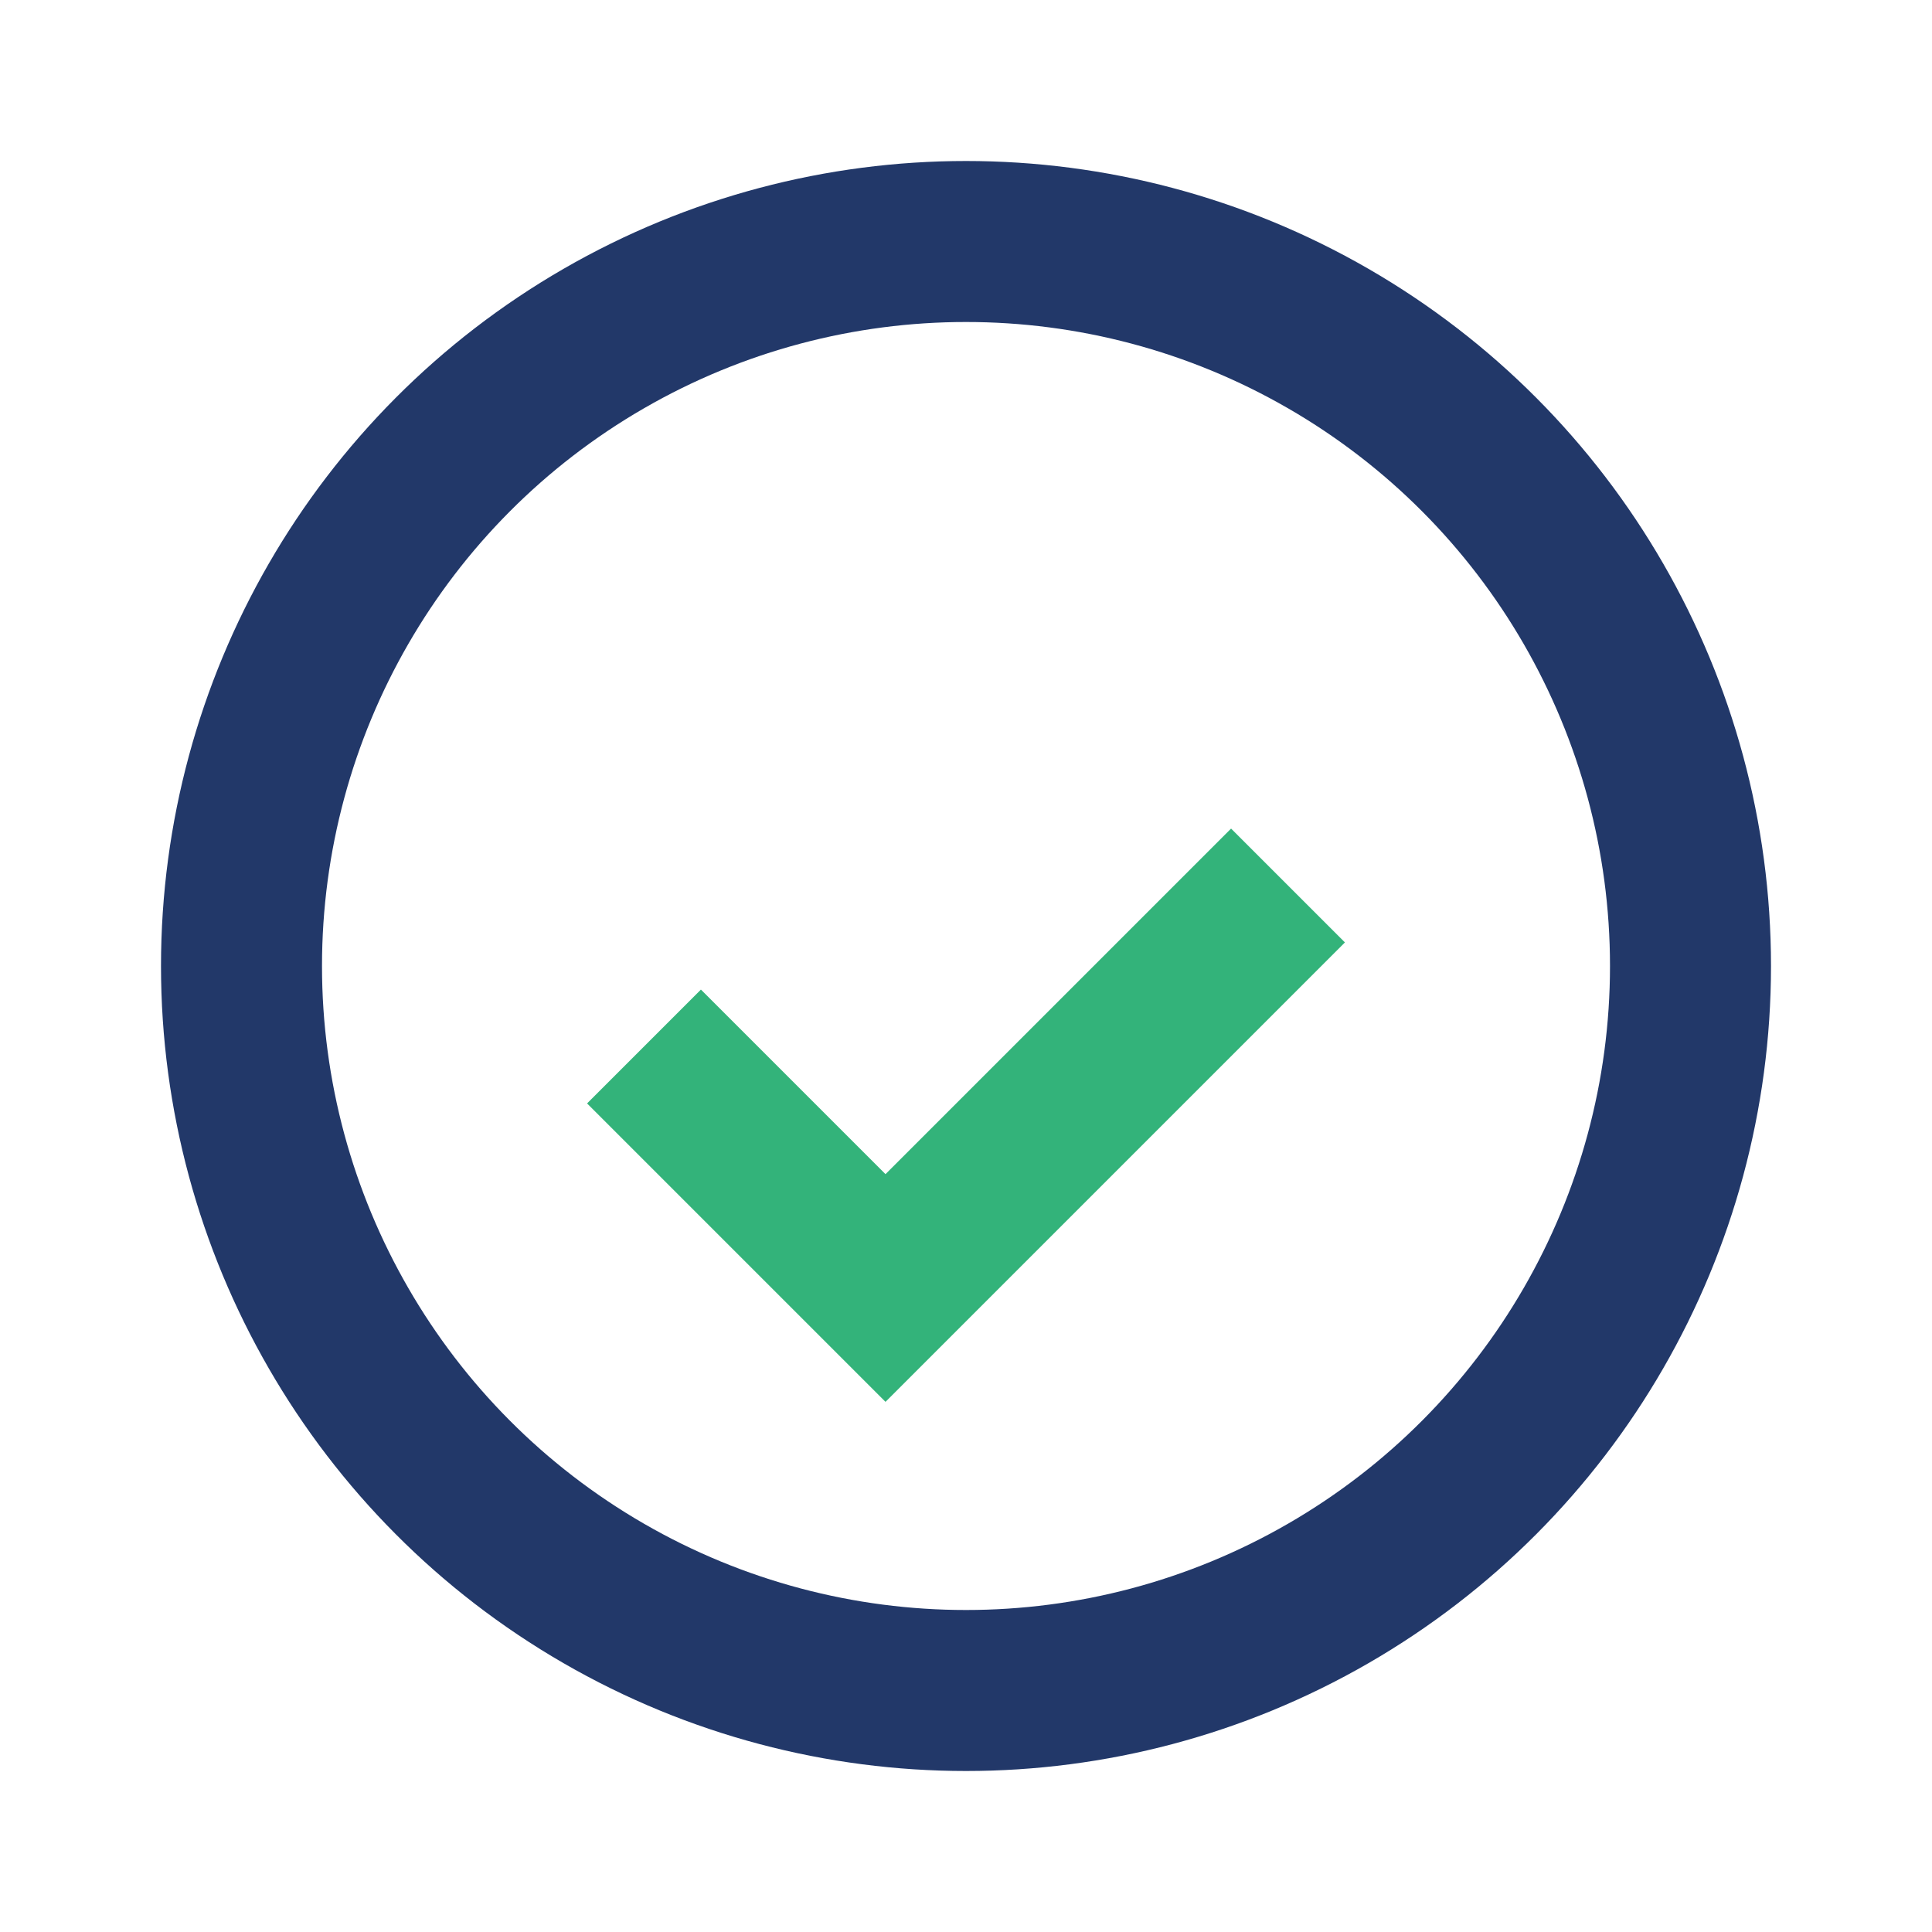
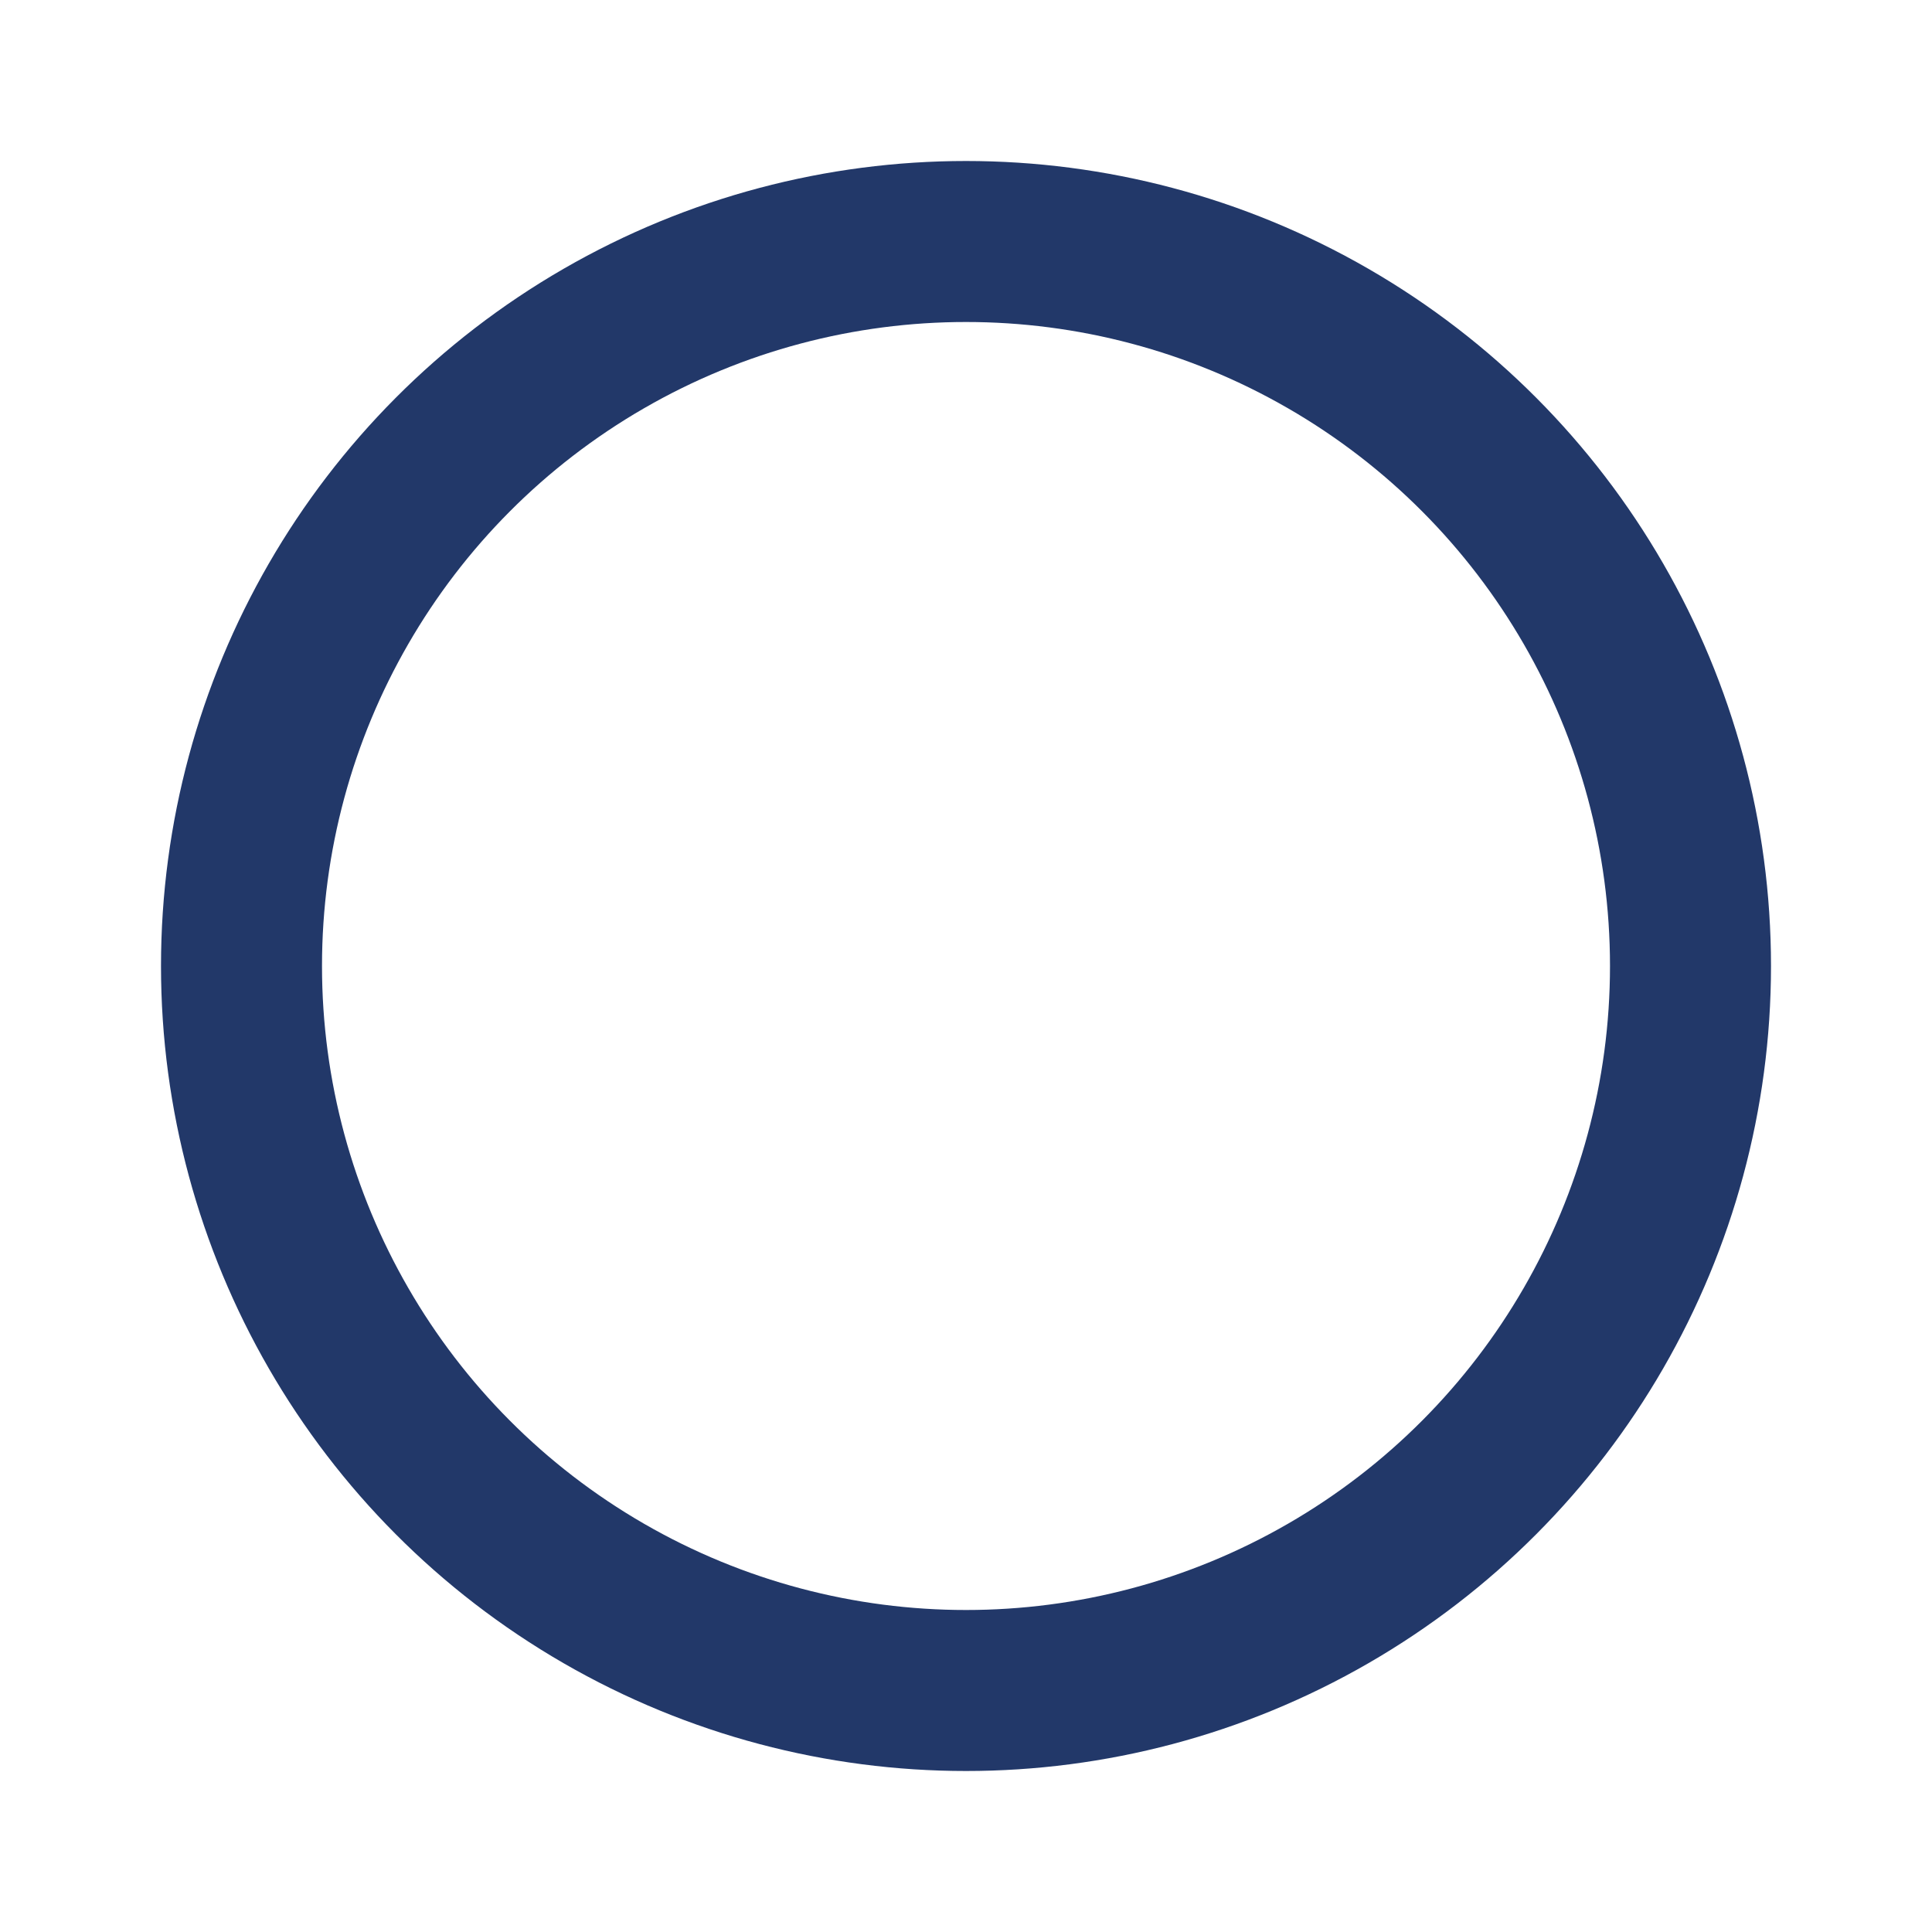
<svg xmlns="http://www.w3.org/2000/svg" width="32" height="32" viewBox="0 0 24 24">
  <circle cx="12" cy="12" r="9" fill="none" stroke="#223869" stroke-width="2" />
-   <path d="M8 13l3 3 5-5" fill="none" stroke="#33B37A" stroke-width="2" />
</svg>